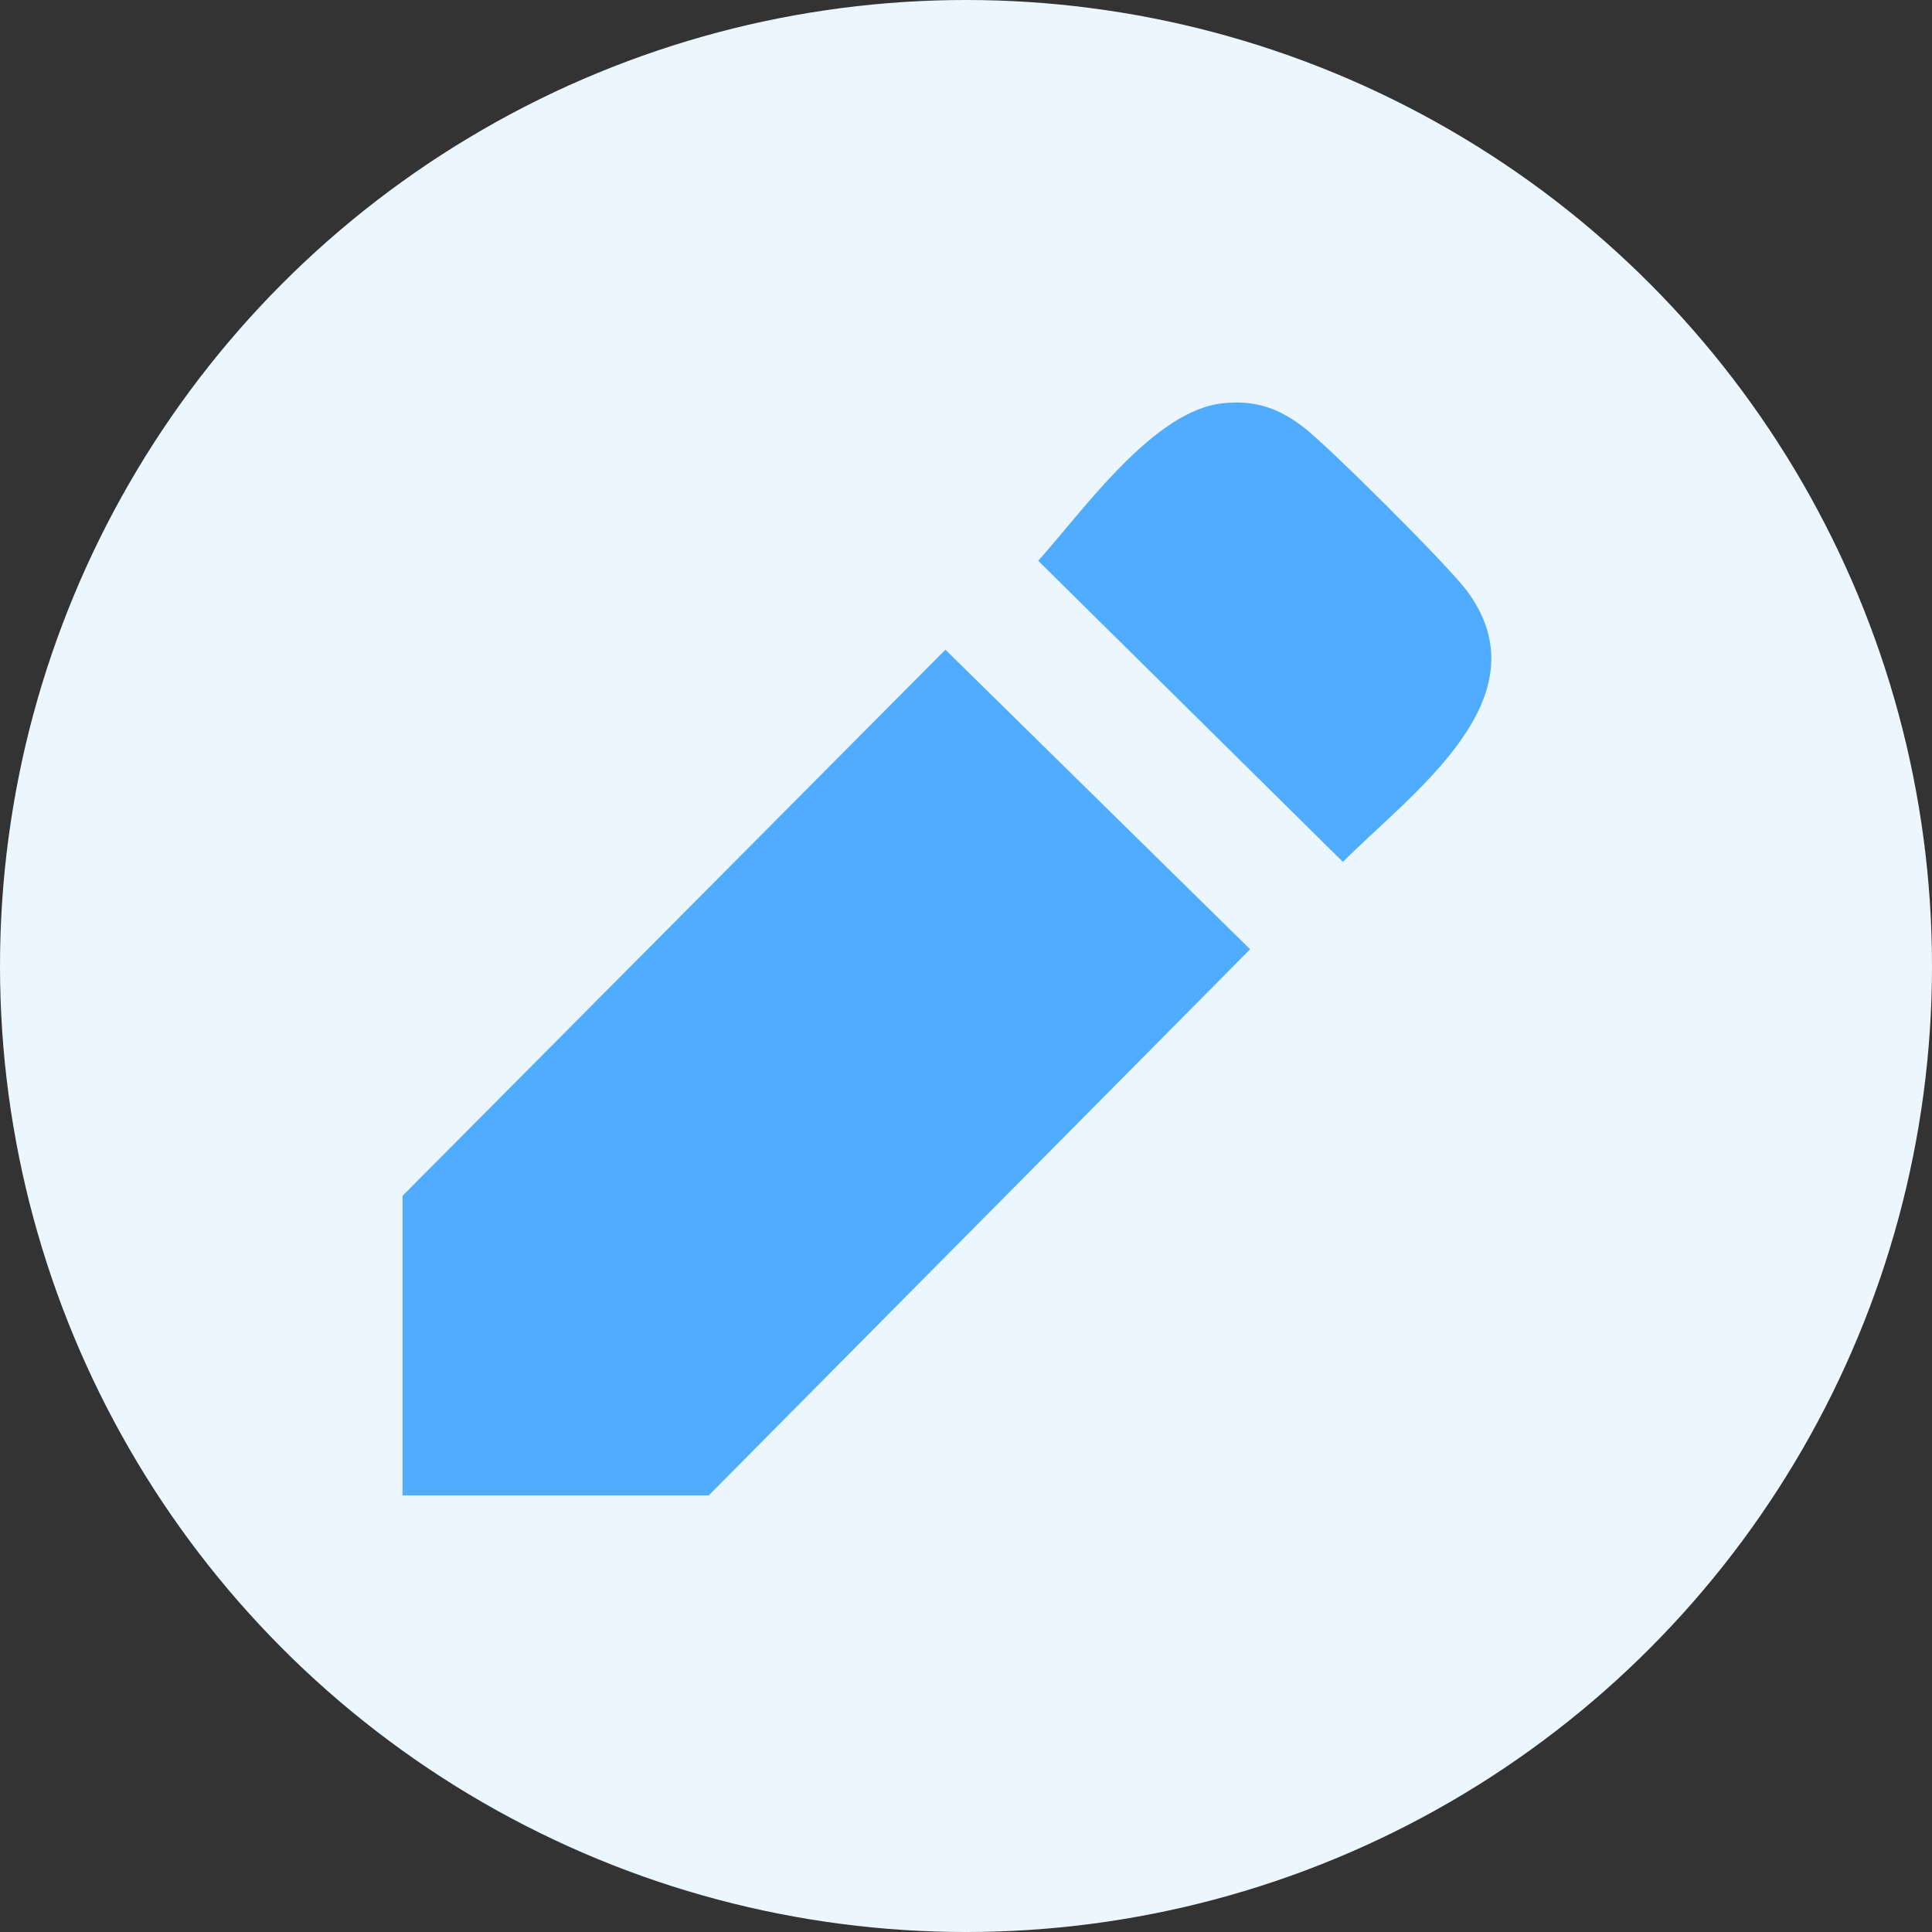
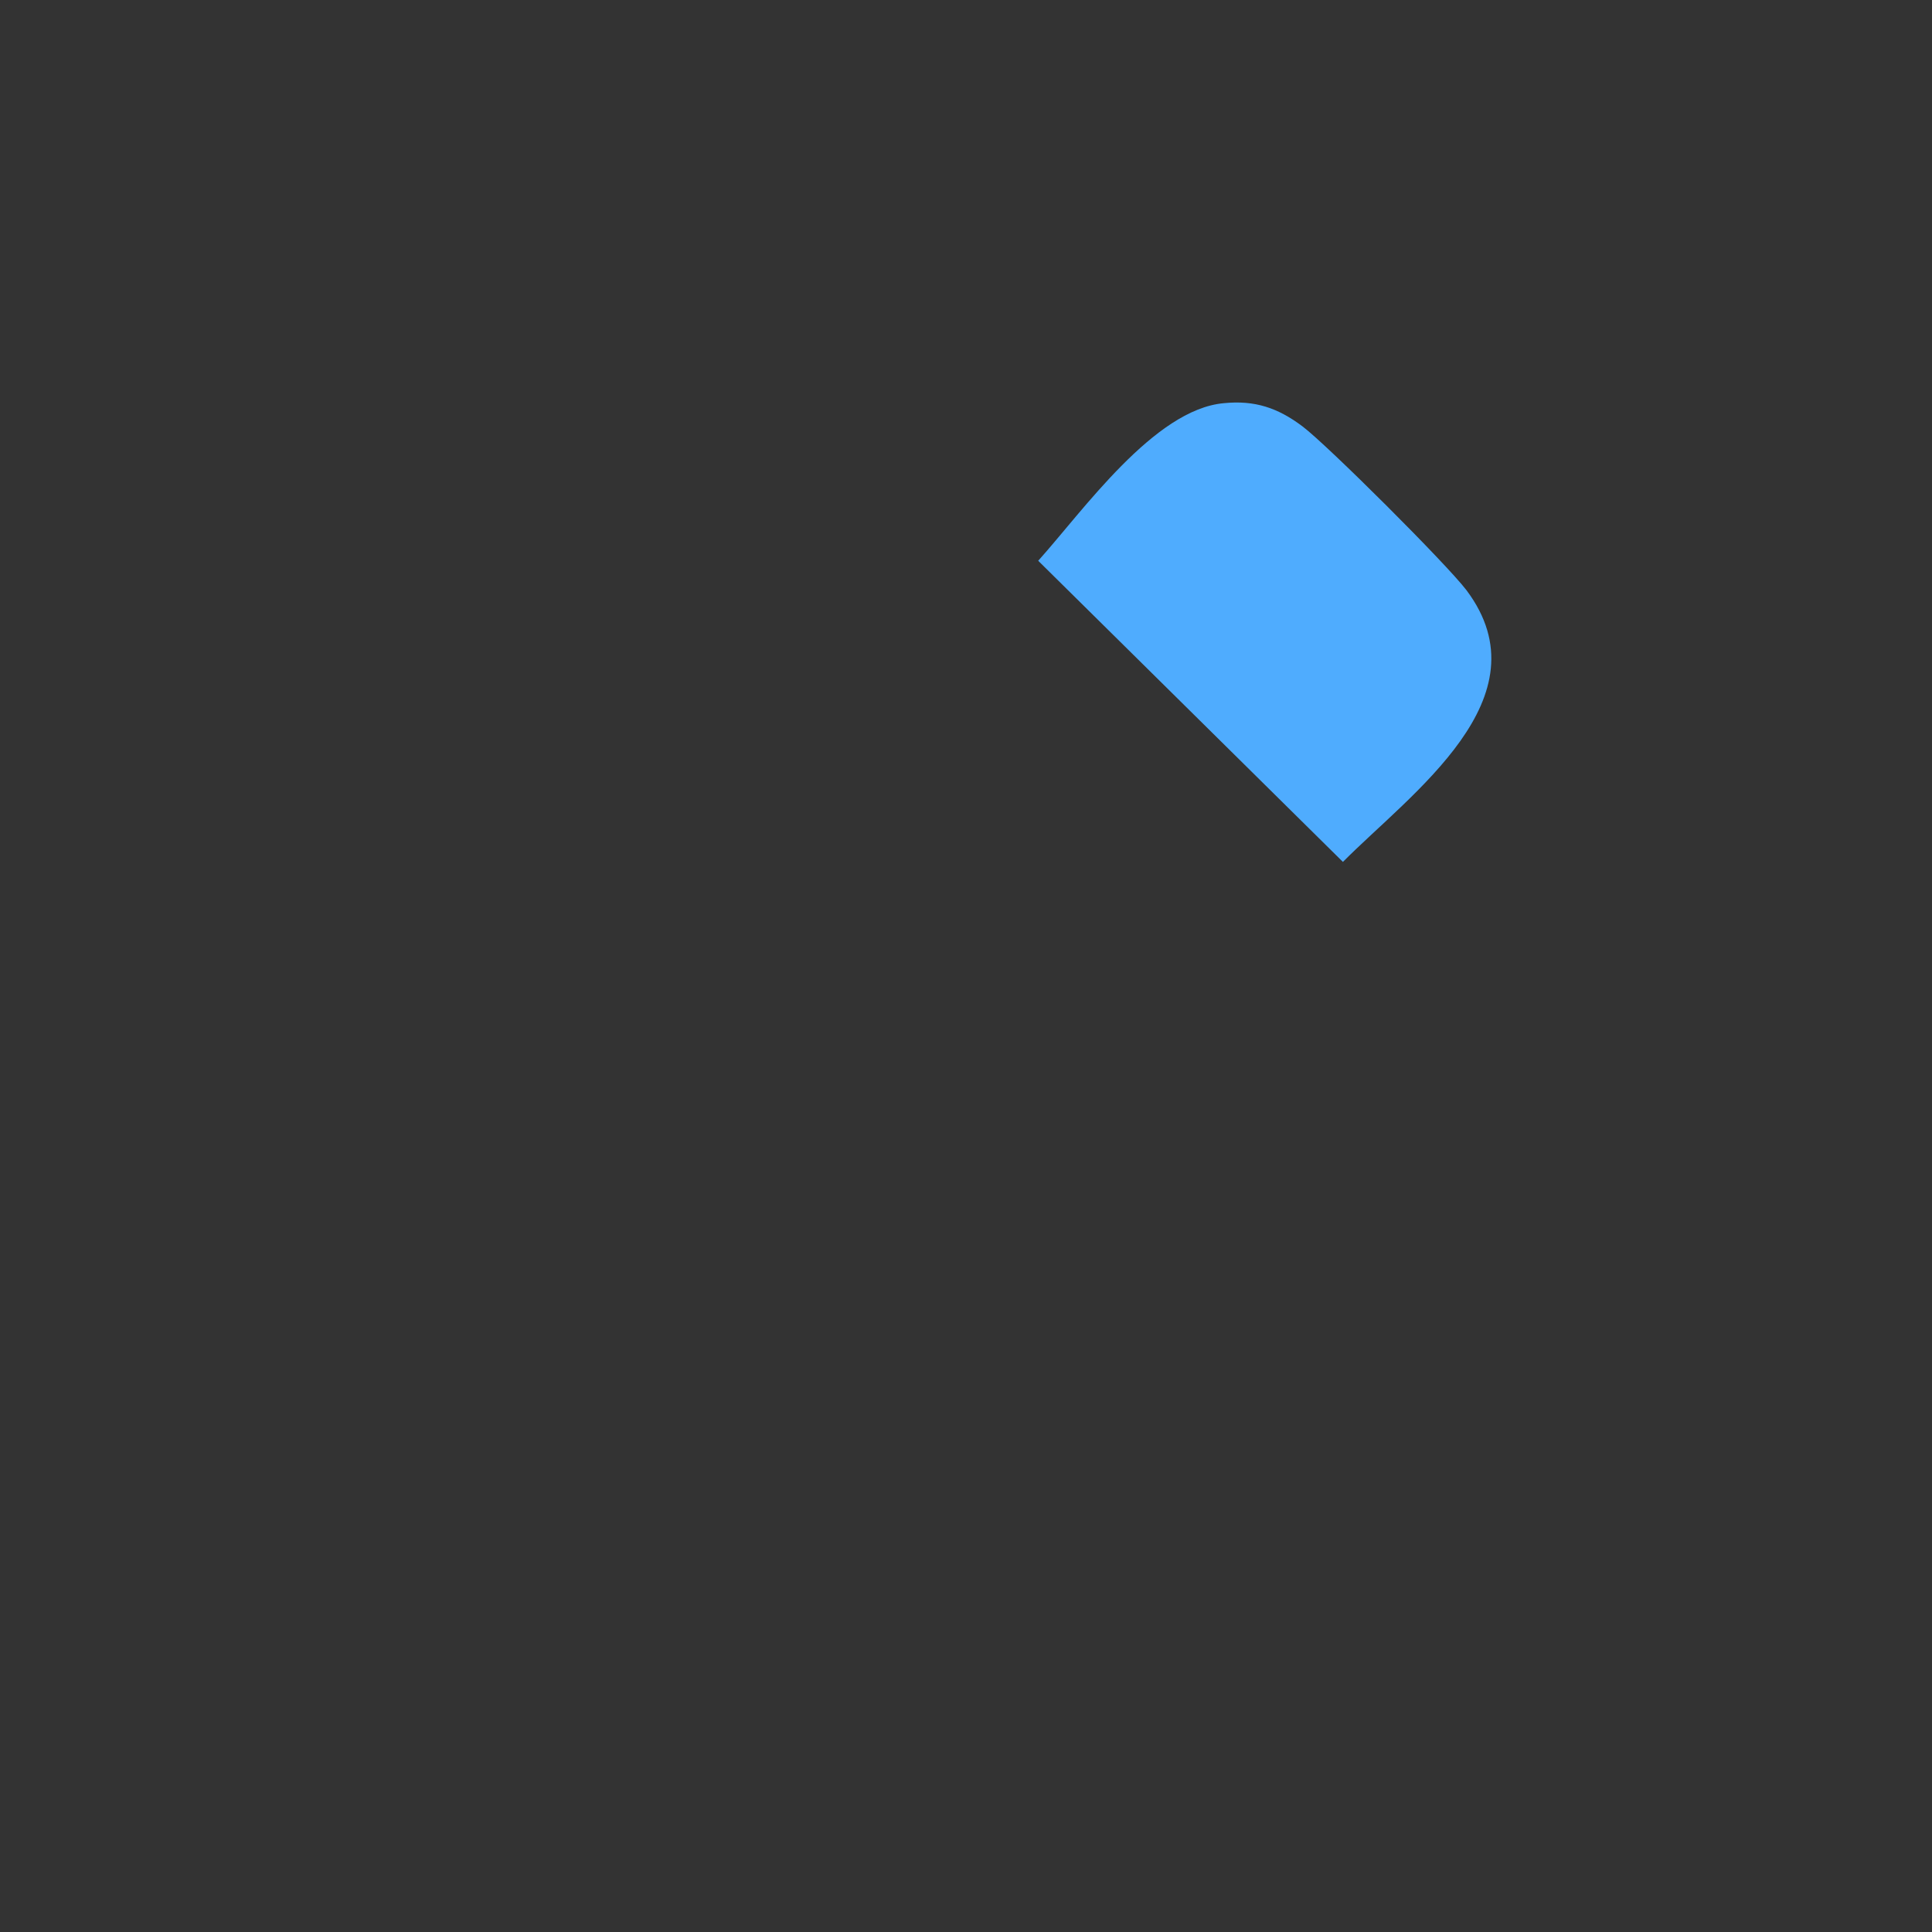
<svg xmlns="http://www.w3.org/2000/svg" width="32" height="32" viewBox="0 0 32 32" fill="none">
  <rect x="0" y="0" width="32" height="32" fill="#333333" stroke="none" />
-   <circle cx="16" cy="16" r="16" fill="#ECF6FF" />
-   <path d="M6.667 24.769V19.807L15.659 10.761L20.706 15.723L11.739 24.769H6.667Z" fill="#4FACFE" />
  <path d="M20.27 6.678C20.783 6.626 21.167 6.755 21.577 7.065C21.987 7.375 23.959 9.34 24.292 9.779C25.625 11.562 23.37 13.139 22.243 14.276L17.196 9.288C17.939 8.461 19.117 6.781 20.27 6.678Z" fill="#4FACFE" />
</svg>